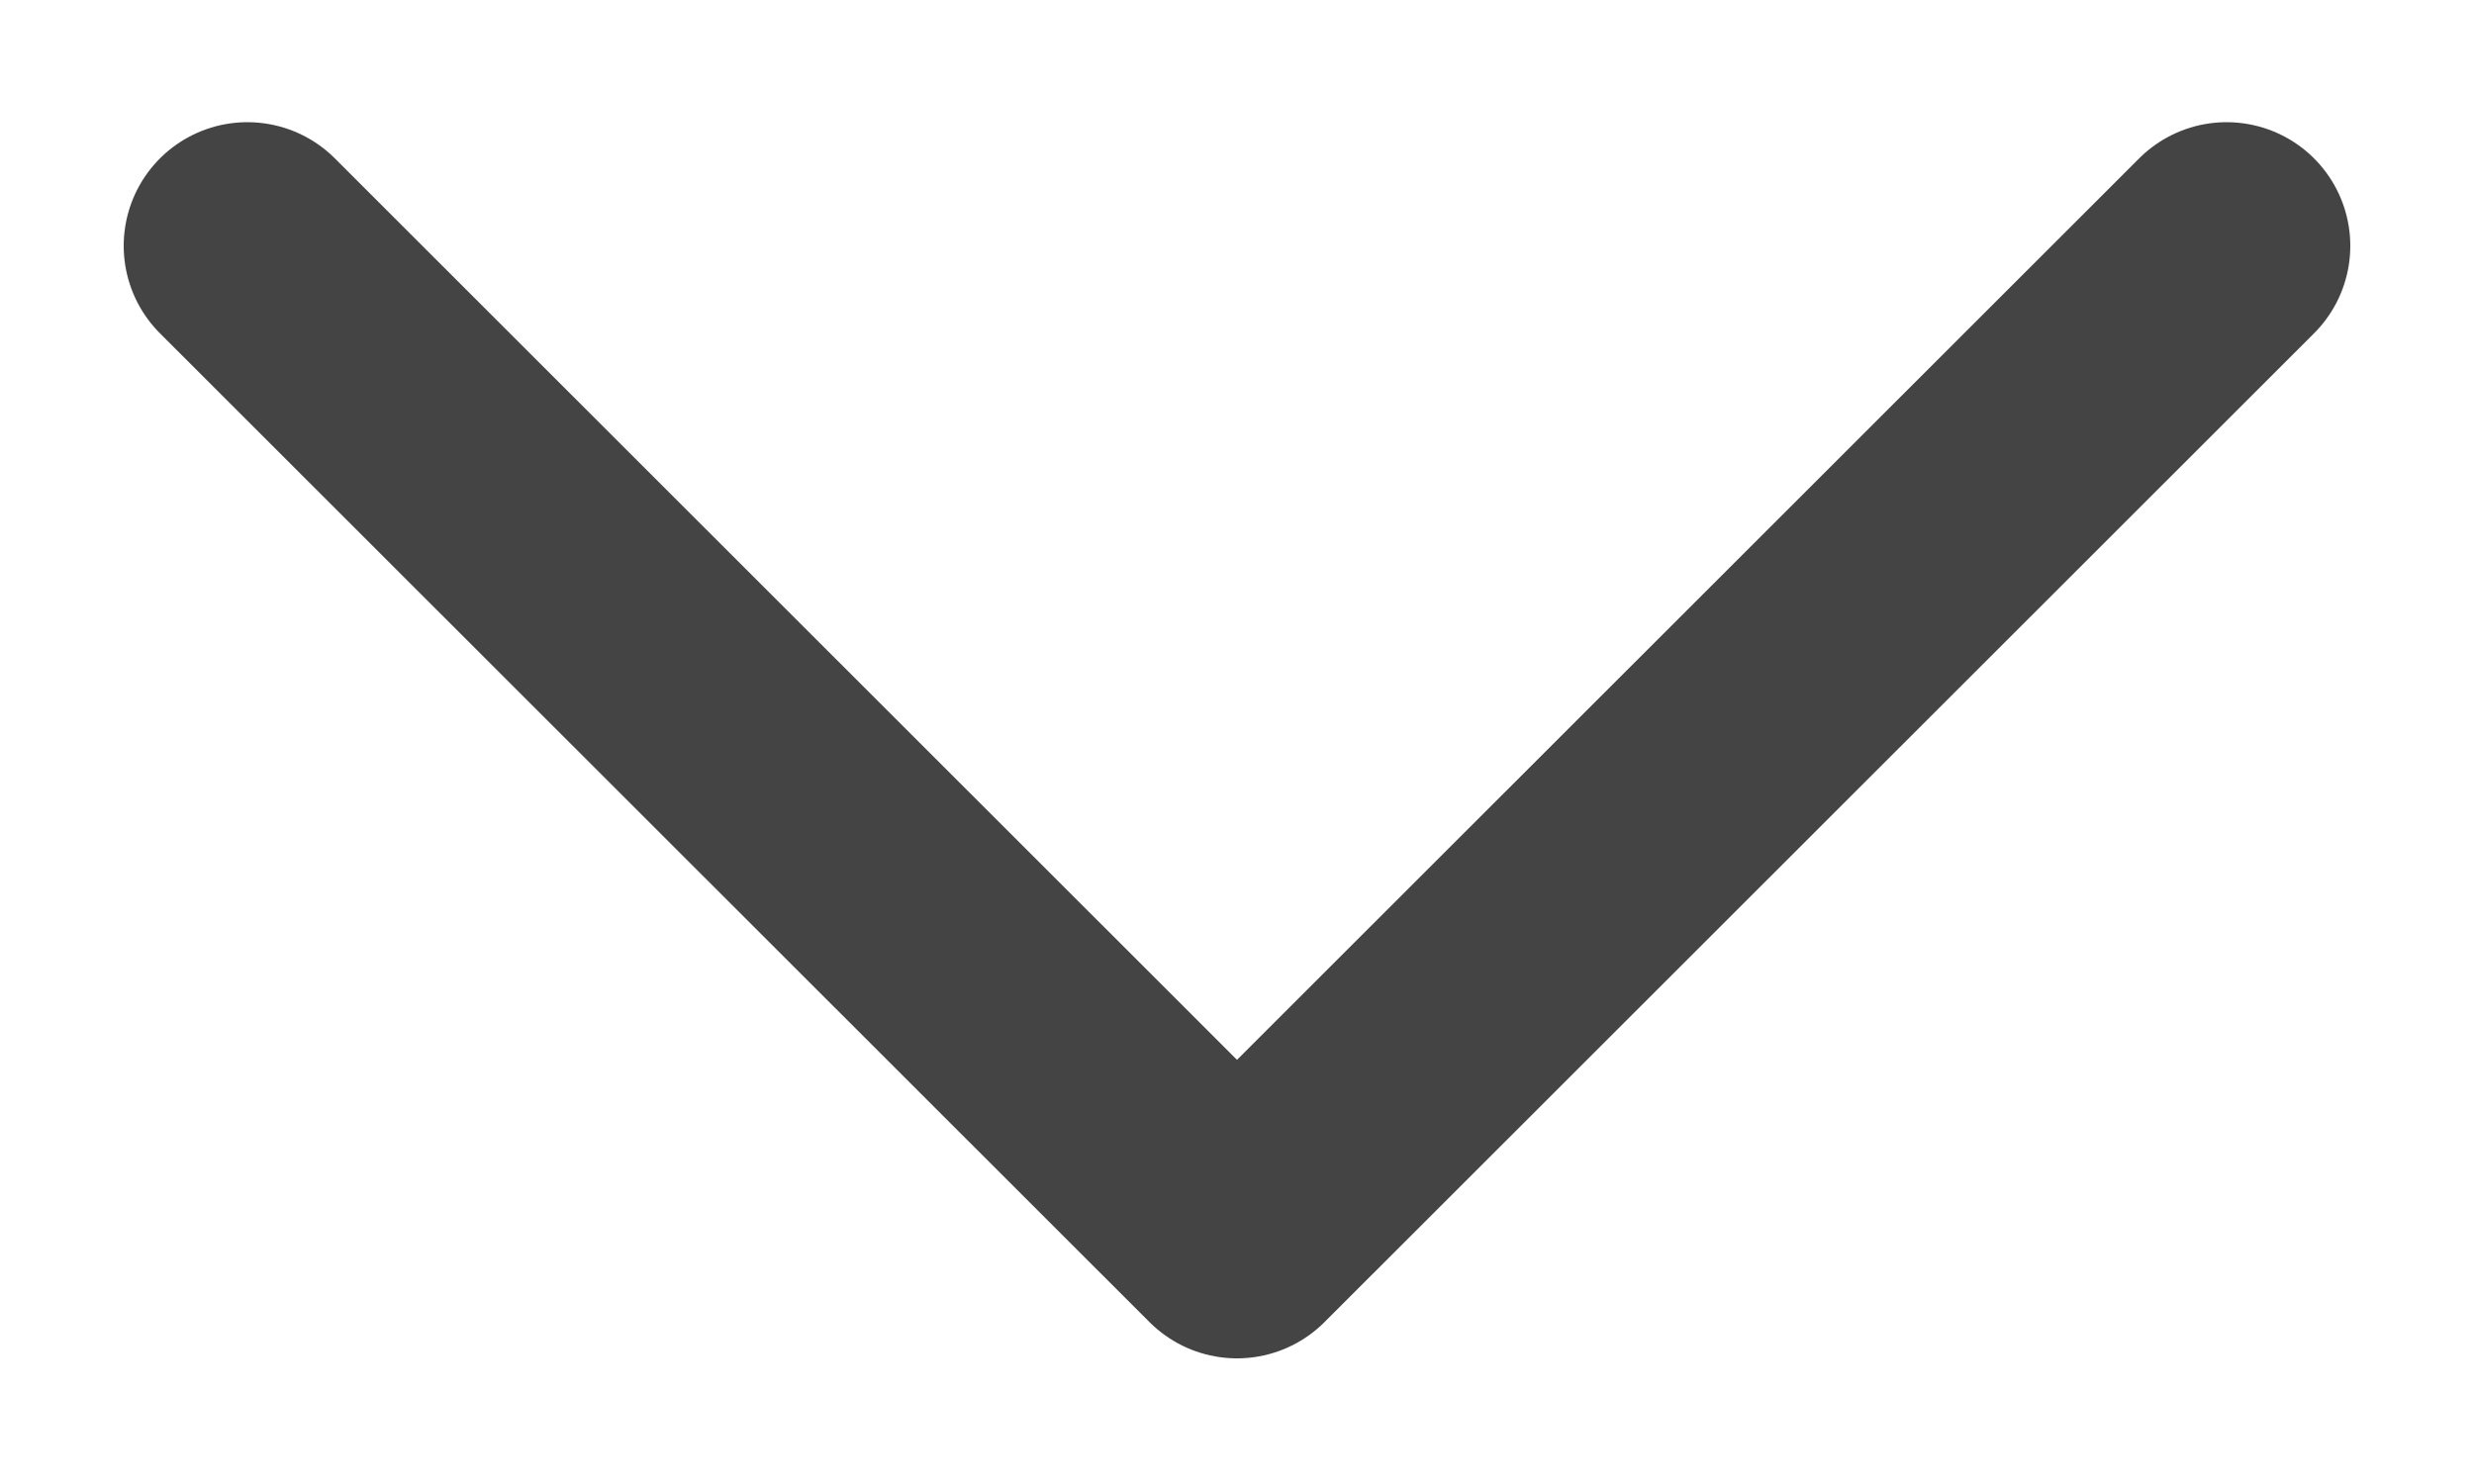
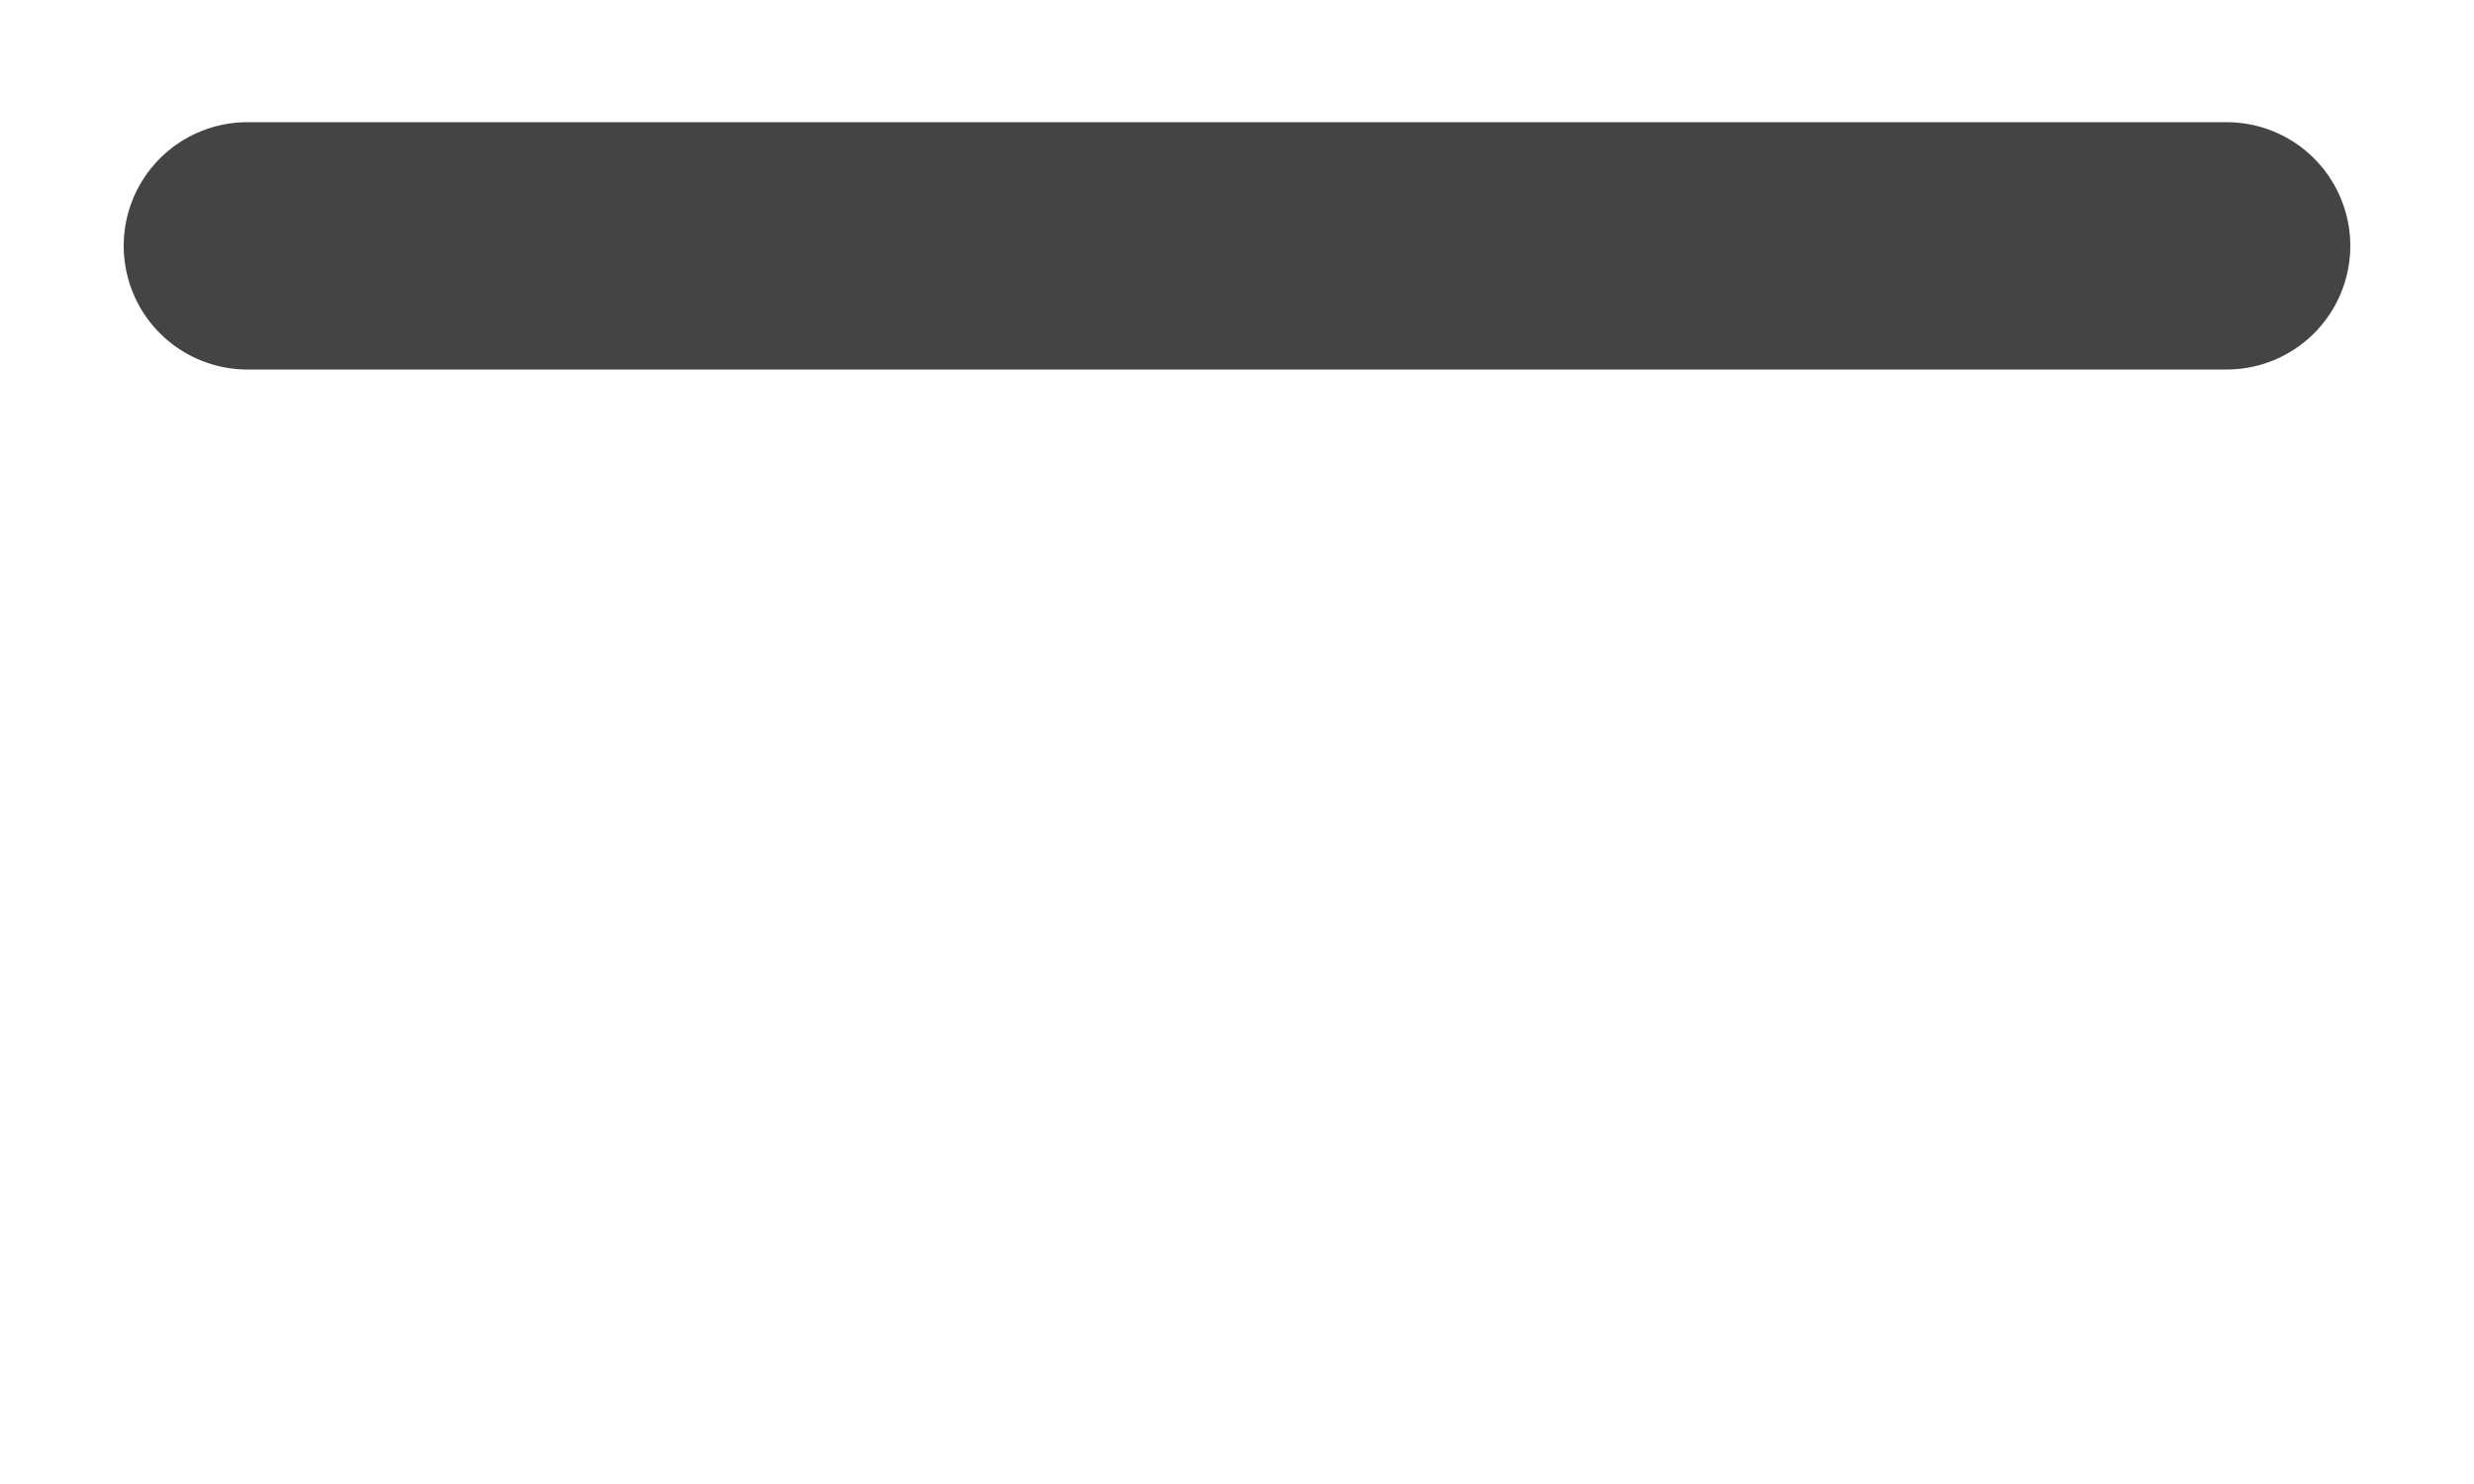
<svg xmlns="http://www.w3.org/2000/svg" width="10" height="6" viewBox="0 0 10 6" fill="none">
-   <path d="M1 0.994L5 4.992L9 0.994" stroke="#444444" stroke-linecap="round" stroke-linejoin="round" />
+   <path d="M1 0.994L9 0.994" stroke="#444444" stroke-linecap="round" stroke-linejoin="round" />
</svg>